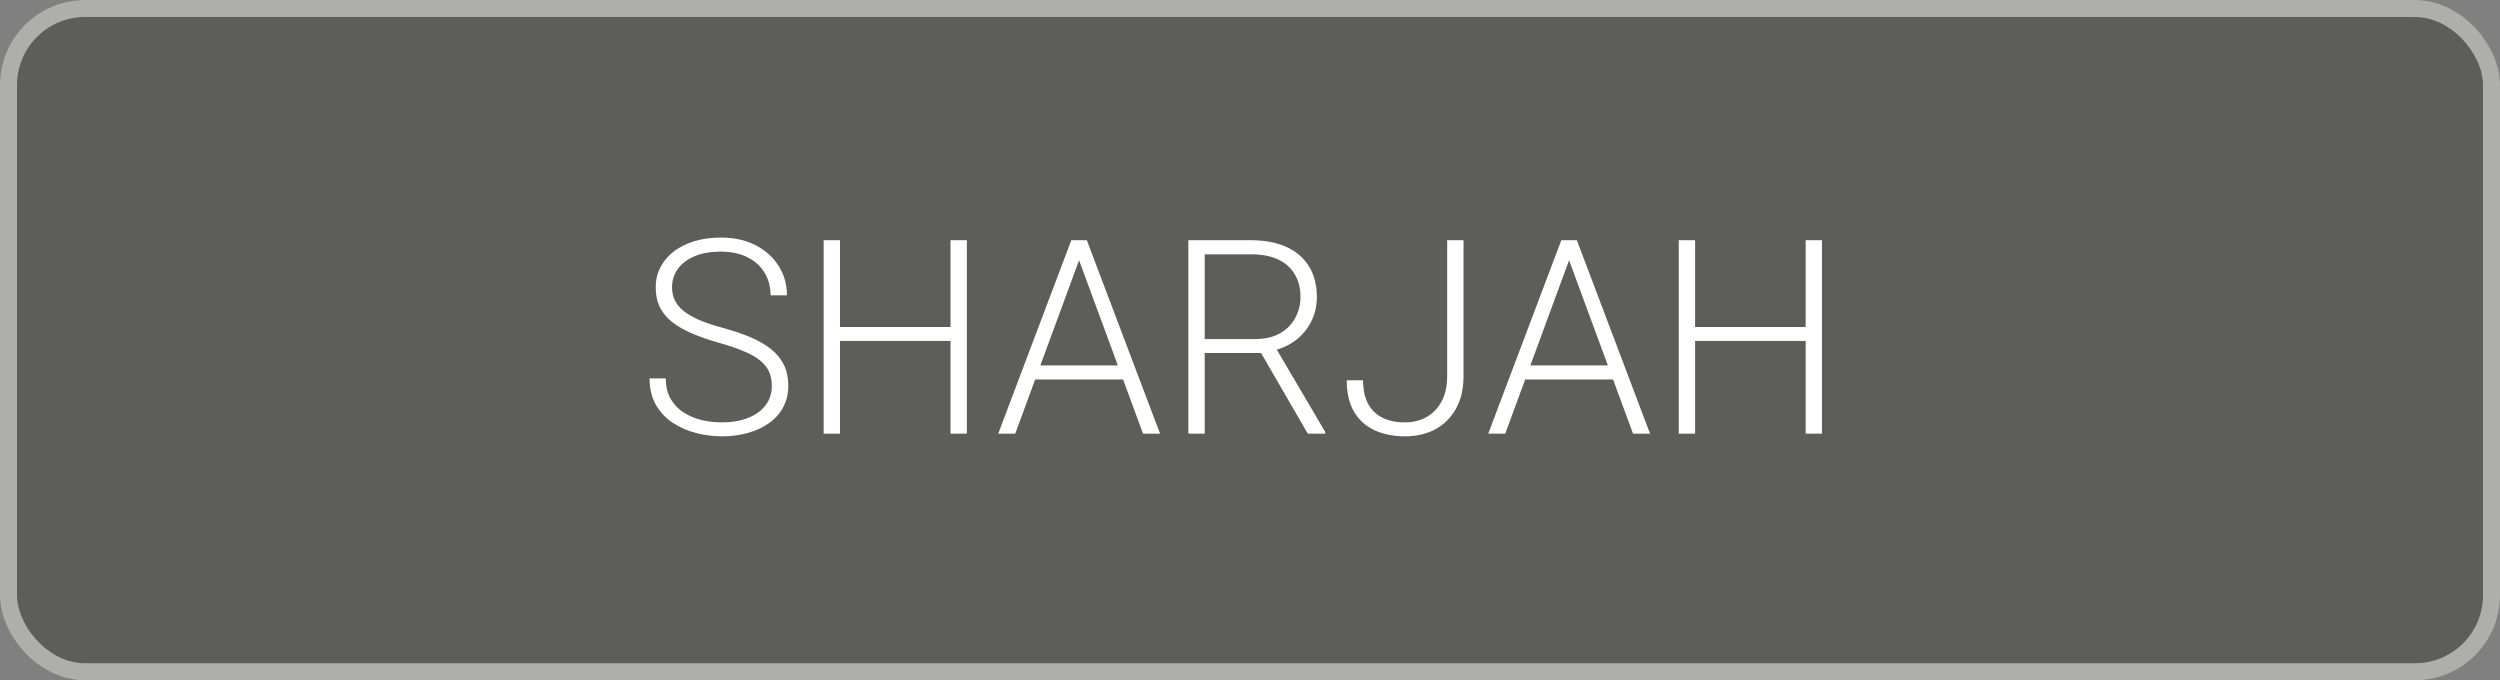
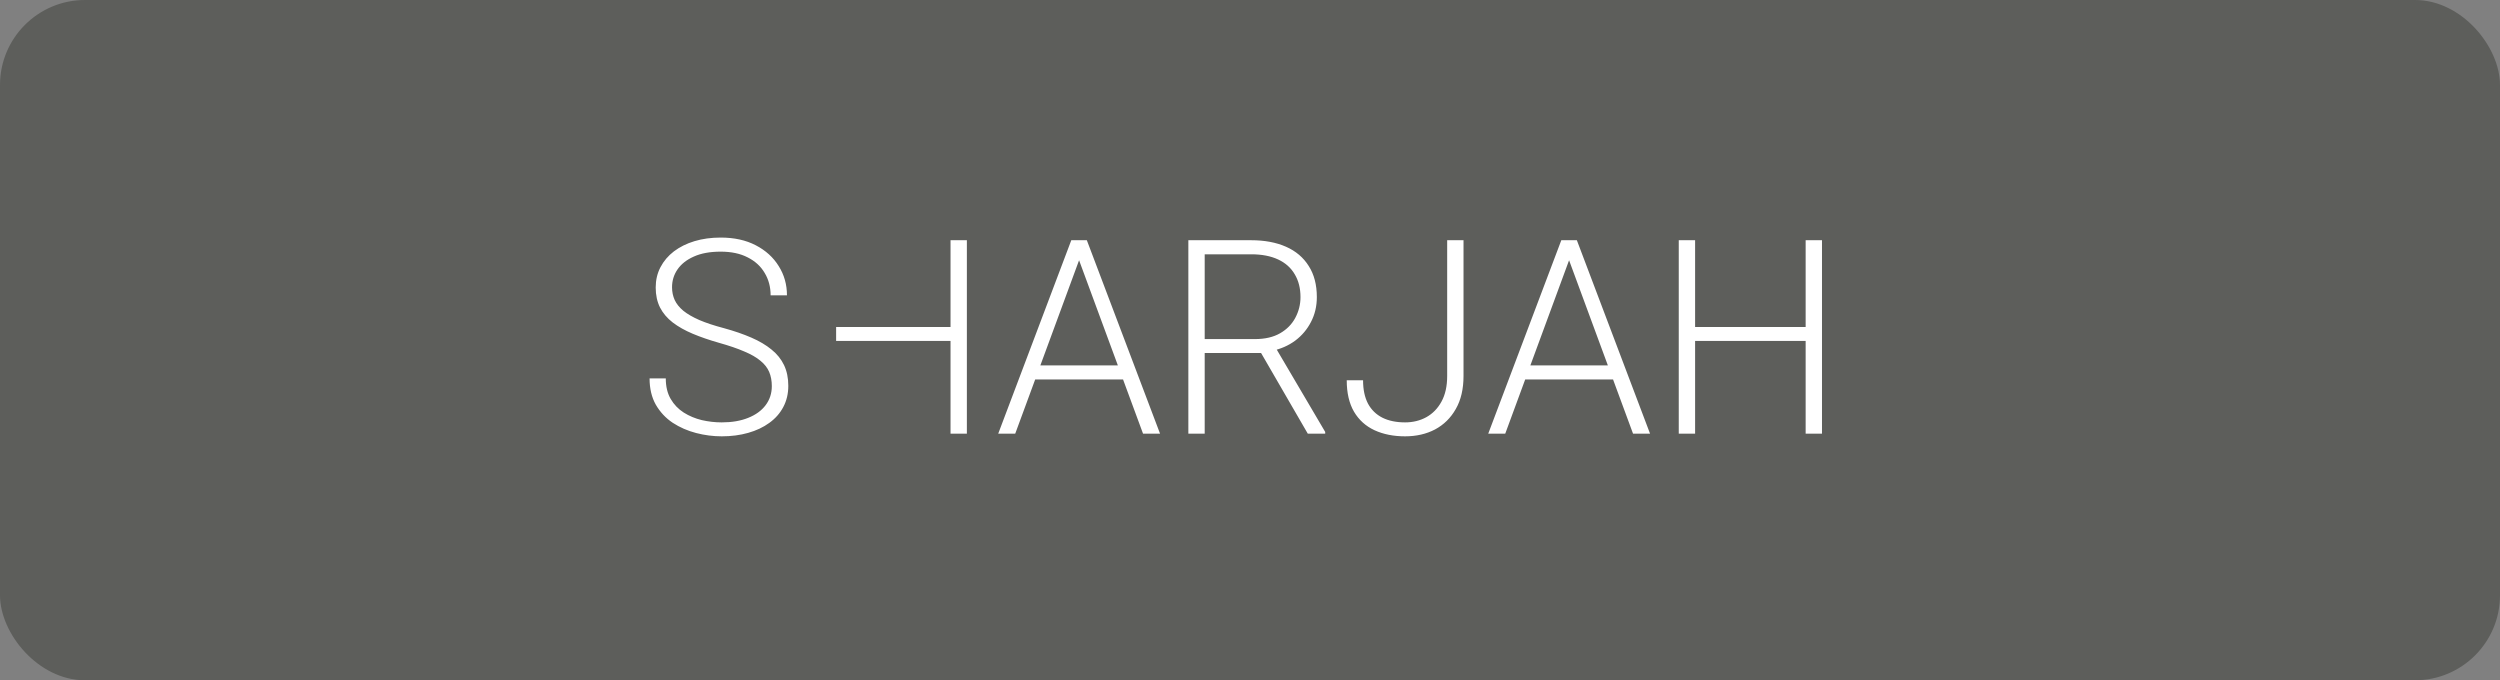
<svg xmlns="http://www.w3.org/2000/svg" width="147" height="40" viewBox="0 0 147 40" fill="none">
  <rect x="0" y="0" width="147" height="40" fill="#808080" stroke="none" />
  <rect width="147" height="40" rx="5" fill="#3A3C37" fill-opacity="0.5" />
-   <rect x="0.5" y="0.5" width="146" height="39" rx="4.5" stroke="white" stroke-opacity="0.5" />
-   <path d="M45.383 22.703C45.383 22.391 45.331 22.112 45.227 21.867C45.122 21.622 44.95 21.404 44.711 21.211C44.477 21.013 44.159 20.831 43.758 20.664C43.362 20.492 42.867 20.323 42.273 20.156C41.706 19.995 41.193 19.818 40.734 19.625C40.276 19.432 39.883 19.211 39.555 18.961C39.232 18.711 38.984 18.419 38.812 18.086C38.641 17.747 38.555 17.354 38.555 16.906C38.555 16.469 38.648 16.07 38.836 15.711C39.023 15.352 39.286 15.042 39.625 14.781C39.969 14.521 40.372 14.32 40.836 14.18C41.305 14.039 41.818 13.969 42.375 13.969C43.172 13.969 43.859 14.12 44.438 14.422C45.021 14.724 45.471 15.133 45.789 15.648C46.112 16.159 46.273 16.732 46.273 17.367H45.312C45.312 16.872 45.195 16.432 44.961 16.047C44.732 15.656 44.398 15.352 43.961 15.133C43.529 14.909 43 14.797 42.375 14.797C41.75 14.797 41.224 14.893 40.797 15.086C40.375 15.273 40.055 15.526 39.836 15.844C39.622 16.156 39.516 16.505 39.516 16.891C39.516 17.162 39.568 17.412 39.672 17.641C39.776 17.865 39.945 18.076 40.18 18.273C40.419 18.466 40.734 18.648 41.125 18.82C41.516 18.987 41.997 19.146 42.57 19.297C43.175 19.463 43.711 19.648 44.18 19.852C44.648 20.055 45.044 20.289 45.367 20.555C45.69 20.815 45.935 21.12 46.102 21.469C46.268 21.818 46.352 22.224 46.352 22.688C46.352 23.151 46.253 23.568 46.055 23.938C45.862 24.302 45.589 24.612 45.234 24.867C44.885 25.122 44.471 25.318 43.992 25.453C43.518 25.588 43 25.656 42.438 25.656C41.932 25.656 41.43 25.591 40.93 25.461C40.43 25.331 39.971 25.13 39.555 24.859C39.143 24.583 38.812 24.229 38.562 23.797C38.318 23.365 38.195 22.849 38.195 22.25H39.148C39.148 22.729 39.245 23.133 39.438 23.461C39.63 23.789 39.885 24.055 40.203 24.258C40.526 24.461 40.88 24.609 41.266 24.703C41.656 24.792 42.047 24.836 42.438 24.836C43.036 24.836 43.555 24.747 43.992 24.57C44.435 24.393 44.776 24.146 45.016 23.828C45.26 23.505 45.383 23.13 45.383 22.703ZM56.078 19.227V20.047H49.164V19.227H56.078ZM49.391 14.125V25.5H48.43V14.125H49.391ZM56.852 14.125V25.5H55.891V14.125H56.852ZM63.633 14.805L59.695 25.5H58.695L62.992 14.125H63.688L63.633 14.805ZM67.211 25.5L63.266 14.805L63.211 14.125H63.906L68.211 25.5H67.211ZM66.508 21.484V22.312H60.469V21.484H66.508ZM69.875 14.125H73.57C74.357 14.125 75.039 14.253 75.617 14.508C76.195 14.763 76.641 15.141 76.953 15.641C77.271 16.135 77.43 16.745 77.43 17.469C77.43 18.005 77.315 18.492 77.086 18.93C76.862 19.367 76.552 19.734 76.156 20.031C75.76 20.323 75.302 20.523 74.781 20.633L74.445 20.758H70.5L70.484 19.938H73.789C74.383 19.938 74.878 19.823 75.273 19.594C75.669 19.365 75.966 19.062 76.164 18.688C76.367 18.307 76.469 17.901 76.469 17.469C76.469 16.953 76.357 16.508 76.133 16.133C75.914 15.753 75.588 15.461 75.156 15.258C74.724 15.055 74.195 14.953 73.57 14.953H70.836V25.5H69.875V14.125ZM76.898 25.5L73.953 20.414L74.984 20.406L77.922 25.398V25.5H76.898ZM85.094 22.109V14.125H86.055V22.109C86.055 22.875 85.904 23.521 85.602 24.047C85.305 24.573 84.898 24.974 84.383 25.25C83.867 25.521 83.279 25.656 82.617 25.656C81.94 25.656 81.341 25.537 80.82 25.297C80.305 25.057 79.904 24.695 79.617 24.211C79.331 23.721 79.188 23.104 79.188 22.359H80.148C80.148 22.906 80.245 23.365 80.438 23.734C80.635 24.099 80.919 24.375 81.289 24.562C81.659 24.745 82.102 24.836 82.617 24.836C83.081 24.836 83.497 24.734 83.867 24.531C84.242 24.323 84.539 24.018 84.758 23.617C84.982 23.211 85.094 22.708 85.094 22.109ZM92.445 14.805L88.508 25.5H87.508L91.805 14.125H92.5L92.445 14.805ZM96.023 25.5L92.078 14.805L92.023 14.125H92.719L97.023 25.5H96.023ZM95.32 21.484V22.312H89.281V21.484H95.32ZM106.359 19.227V20.047H99.445V19.227H106.359ZM99.672 14.125V25.5H98.711V14.125H99.672ZM107.133 14.125V25.5H106.172V14.125H107.133Z" fill="white" />
+   <path d="M45.383 22.703C45.383 22.391 45.331 22.112 45.227 21.867C45.122 21.622 44.95 21.404 44.711 21.211C44.477 21.013 44.159 20.831 43.758 20.664C43.362 20.492 42.867 20.323 42.273 20.156C41.706 19.995 41.193 19.818 40.734 19.625C40.276 19.432 39.883 19.211 39.555 18.961C39.232 18.711 38.984 18.419 38.812 18.086C38.641 17.747 38.555 17.354 38.555 16.906C38.555 16.469 38.648 16.07 38.836 15.711C39.023 15.352 39.286 15.042 39.625 14.781C39.969 14.521 40.372 14.32 40.836 14.18C41.305 14.039 41.818 13.969 42.375 13.969C43.172 13.969 43.859 14.12 44.438 14.422C45.021 14.724 45.471 15.133 45.789 15.648C46.112 16.159 46.273 16.732 46.273 17.367H45.312C45.312 16.872 45.195 16.432 44.961 16.047C44.732 15.656 44.398 15.352 43.961 15.133C43.529 14.909 43 14.797 42.375 14.797C41.75 14.797 41.224 14.893 40.797 15.086C40.375 15.273 40.055 15.526 39.836 15.844C39.622 16.156 39.516 16.505 39.516 16.891C39.516 17.162 39.568 17.412 39.672 17.641C39.776 17.865 39.945 18.076 40.18 18.273C40.419 18.466 40.734 18.648 41.125 18.82C41.516 18.987 41.997 19.146 42.57 19.297C43.175 19.463 43.711 19.648 44.18 19.852C44.648 20.055 45.044 20.289 45.367 20.555C45.69 20.815 45.935 21.12 46.102 21.469C46.268 21.818 46.352 22.224 46.352 22.688C46.352 23.151 46.253 23.568 46.055 23.938C45.862 24.302 45.589 24.612 45.234 24.867C44.885 25.122 44.471 25.318 43.992 25.453C43.518 25.588 43 25.656 42.438 25.656C41.932 25.656 41.43 25.591 40.93 25.461C40.43 25.331 39.971 25.13 39.555 24.859C39.143 24.583 38.812 24.229 38.562 23.797C38.318 23.365 38.195 22.849 38.195 22.25H39.148C39.148 22.729 39.245 23.133 39.438 23.461C39.63 23.789 39.885 24.055 40.203 24.258C40.526 24.461 40.88 24.609 41.266 24.703C41.656 24.792 42.047 24.836 42.438 24.836C43.036 24.836 43.555 24.747 43.992 24.57C44.435 24.393 44.776 24.146 45.016 23.828C45.26 23.505 45.383 23.13 45.383 22.703ZM56.078 19.227V20.047H49.164V19.227H56.078ZM49.391 14.125H48.43V14.125H49.391ZM56.852 14.125V25.5H55.891V14.125H56.852ZM63.633 14.805L59.695 25.5H58.695L62.992 14.125H63.688L63.633 14.805ZM67.211 25.5L63.266 14.805L63.211 14.125H63.906L68.211 25.5H67.211ZM66.508 21.484V22.312H60.469V21.484H66.508ZM69.875 14.125H73.57C74.357 14.125 75.039 14.253 75.617 14.508C76.195 14.763 76.641 15.141 76.953 15.641C77.271 16.135 77.43 16.745 77.43 17.469C77.43 18.005 77.315 18.492 77.086 18.93C76.862 19.367 76.552 19.734 76.156 20.031C75.76 20.323 75.302 20.523 74.781 20.633L74.445 20.758H70.5L70.484 19.938H73.789C74.383 19.938 74.878 19.823 75.273 19.594C75.669 19.365 75.966 19.062 76.164 18.688C76.367 18.307 76.469 17.901 76.469 17.469C76.469 16.953 76.357 16.508 76.133 16.133C75.914 15.753 75.588 15.461 75.156 15.258C74.724 15.055 74.195 14.953 73.57 14.953H70.836V25.5H69.875V14.125ZM76.898 25.5L73.953 20.414L74.984 20.406L77.922 25.398V25.5H76.898ZM85.094 22.109V14.125H86.055V22.109C86.055 22.875 85.904 23.521 85.602 24.047C85.305 24.573 84.898 24.974 84.383 25.25C83.867 25.521 83.279 25.656 82.617 25.656C81.94 25.656 81.341 25.537 80.82 25.297C80.305 25.057 79.904 24.695 79.617 24.211C79.331 23.721 79.188 23.104 79.188 22.359H80.148C80.148 22.906 80.245 23.365 80.438 23.734C80.635 24.099 80.919 24.375 81.289 24.562C81.659 24.745 82.102 24.836 82.617 24.836C83.081 24.836 83.497 24.734 83.867 24.531C84.242 24.323 84.539 24.018 84.758 23.617C84.982 23.211 85.094 22.708 85.094 22.109ZM92.445 14.805L88.508 25.5H87.508L91.805 14.125H92.5L92.445 14.805ZM96.023 25.5L92.078 14.805L92.023 14.125H92.719L97.023 25.5H96.023ZM95.32 21.484V22.312H89.281V21.484H95.32ZM106.359 19.227V20.047H99.445V19.227H106.359ZM99.672 14.125V25.5H98.711V14.125H99.672ZM107.133 14.125V25.5H106.172V14.125H107.133Z" fill="white" />
</svg>